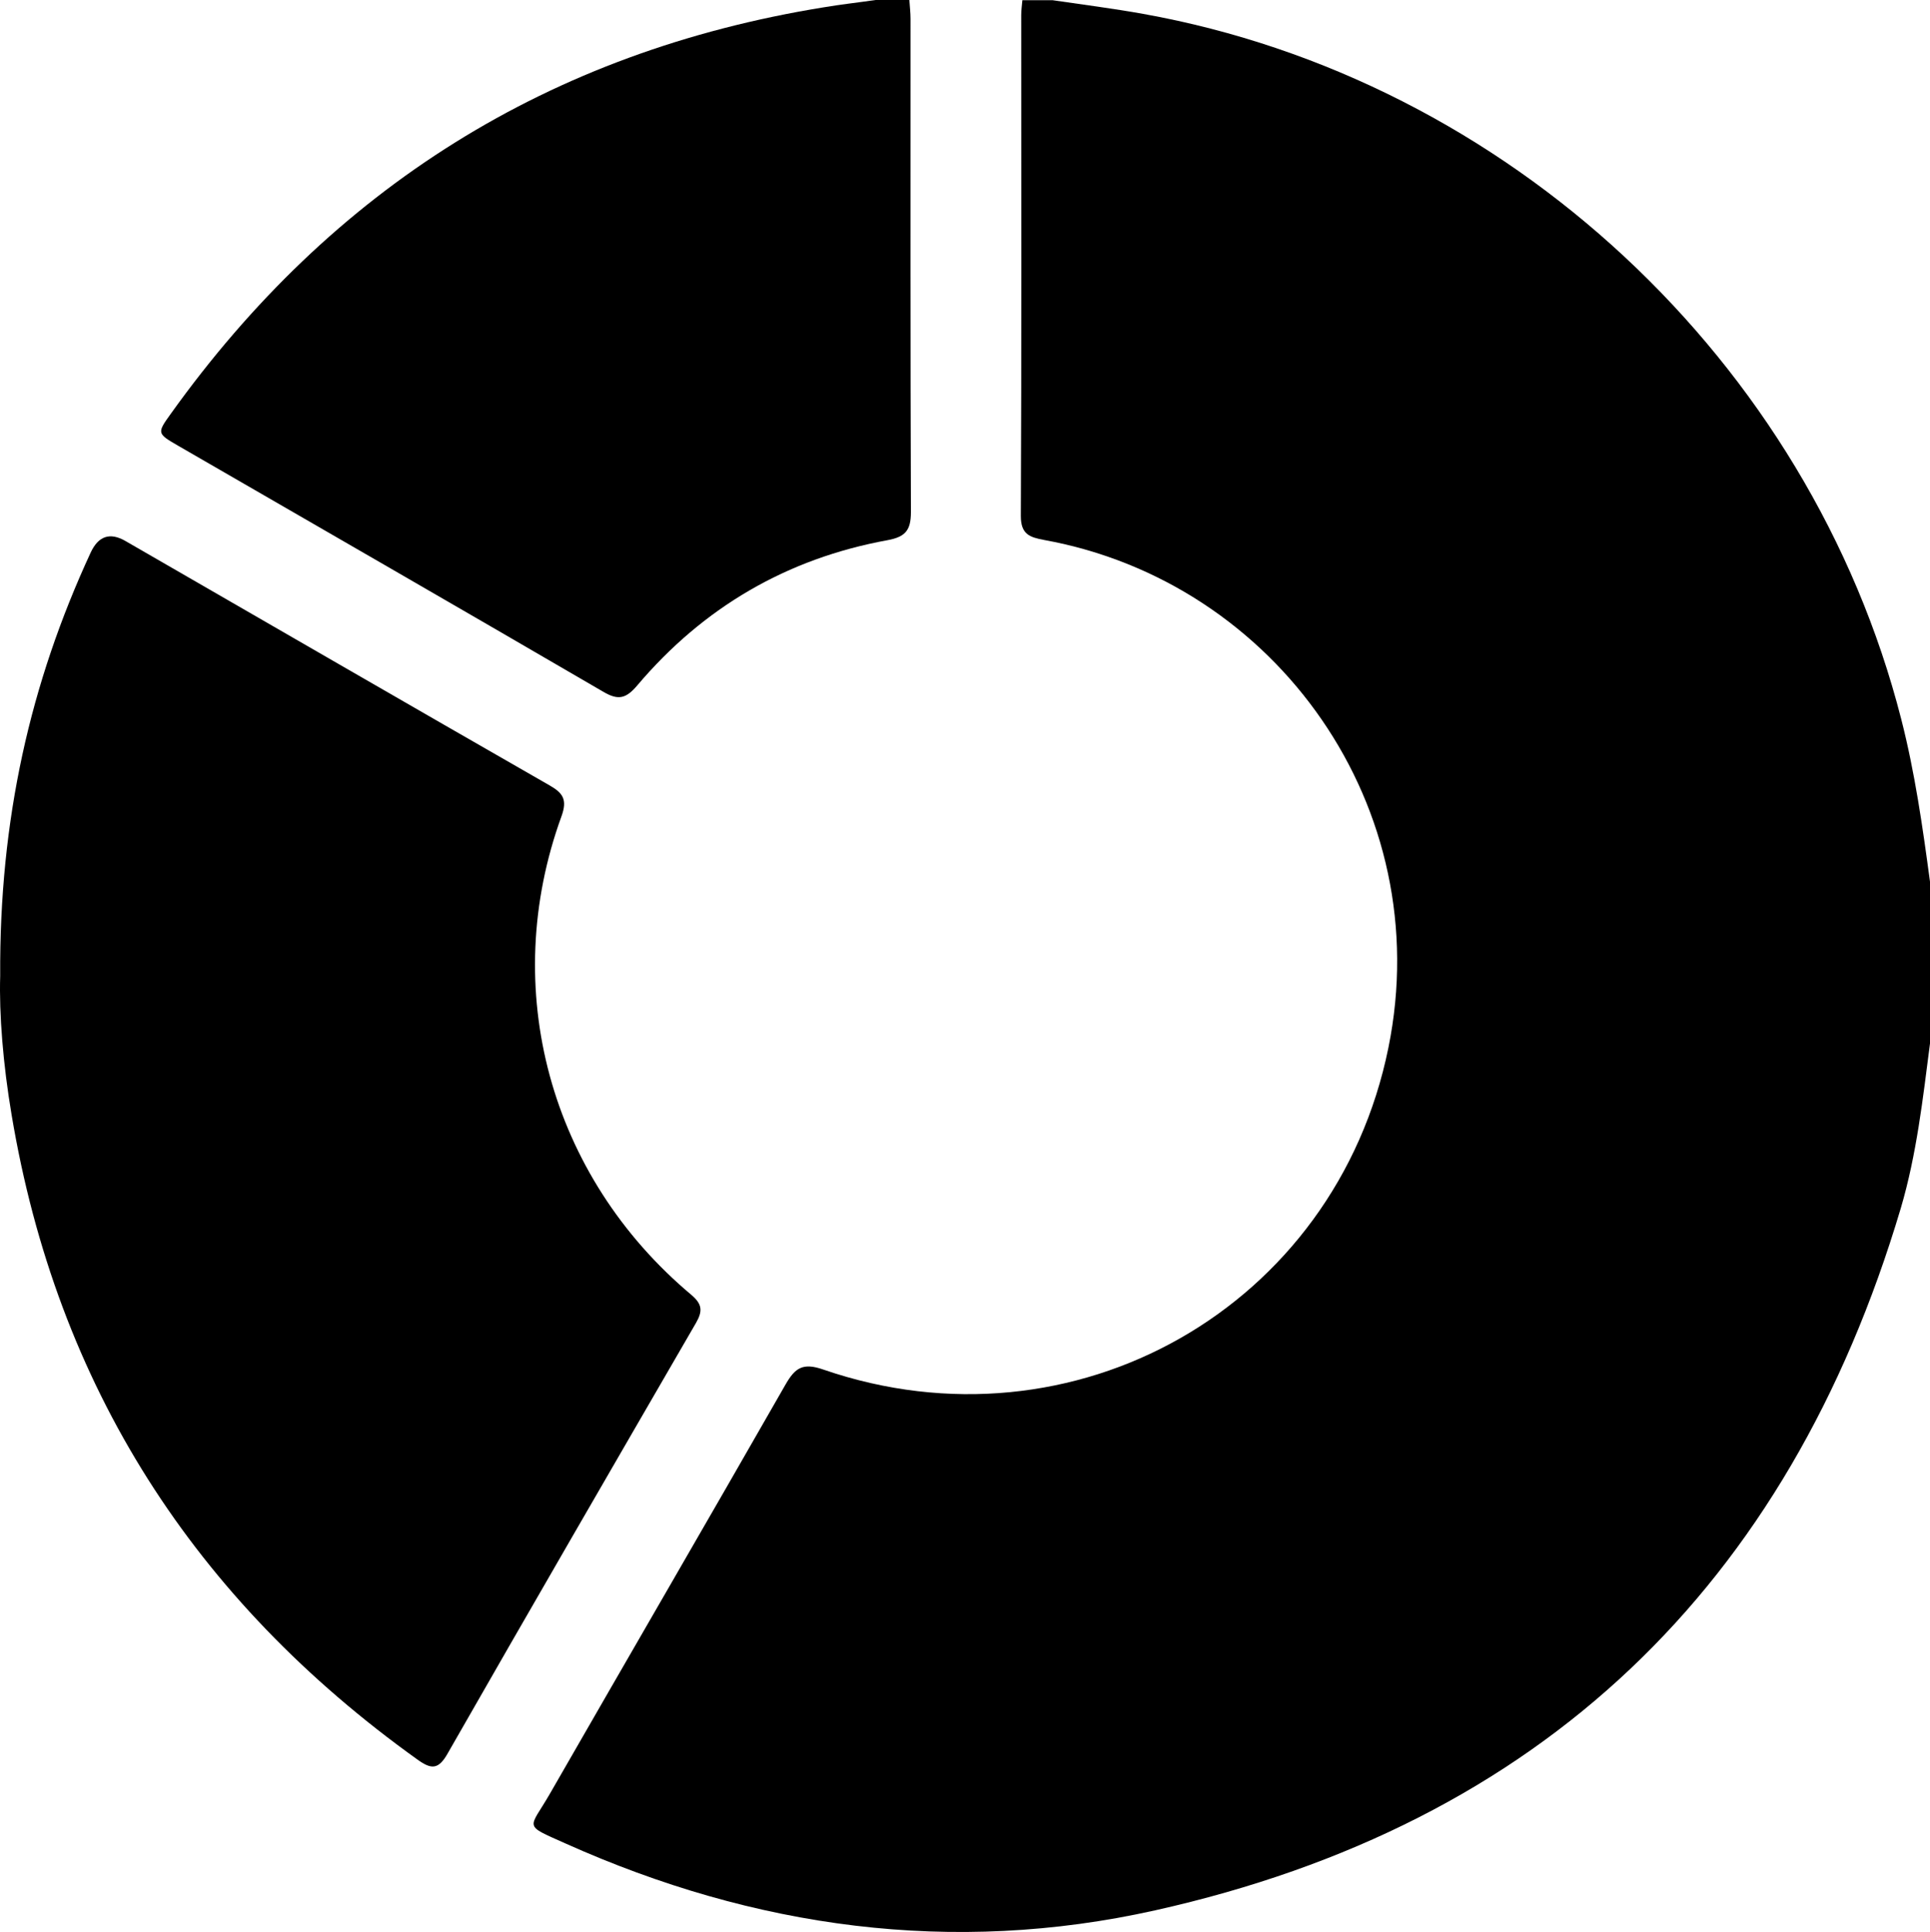
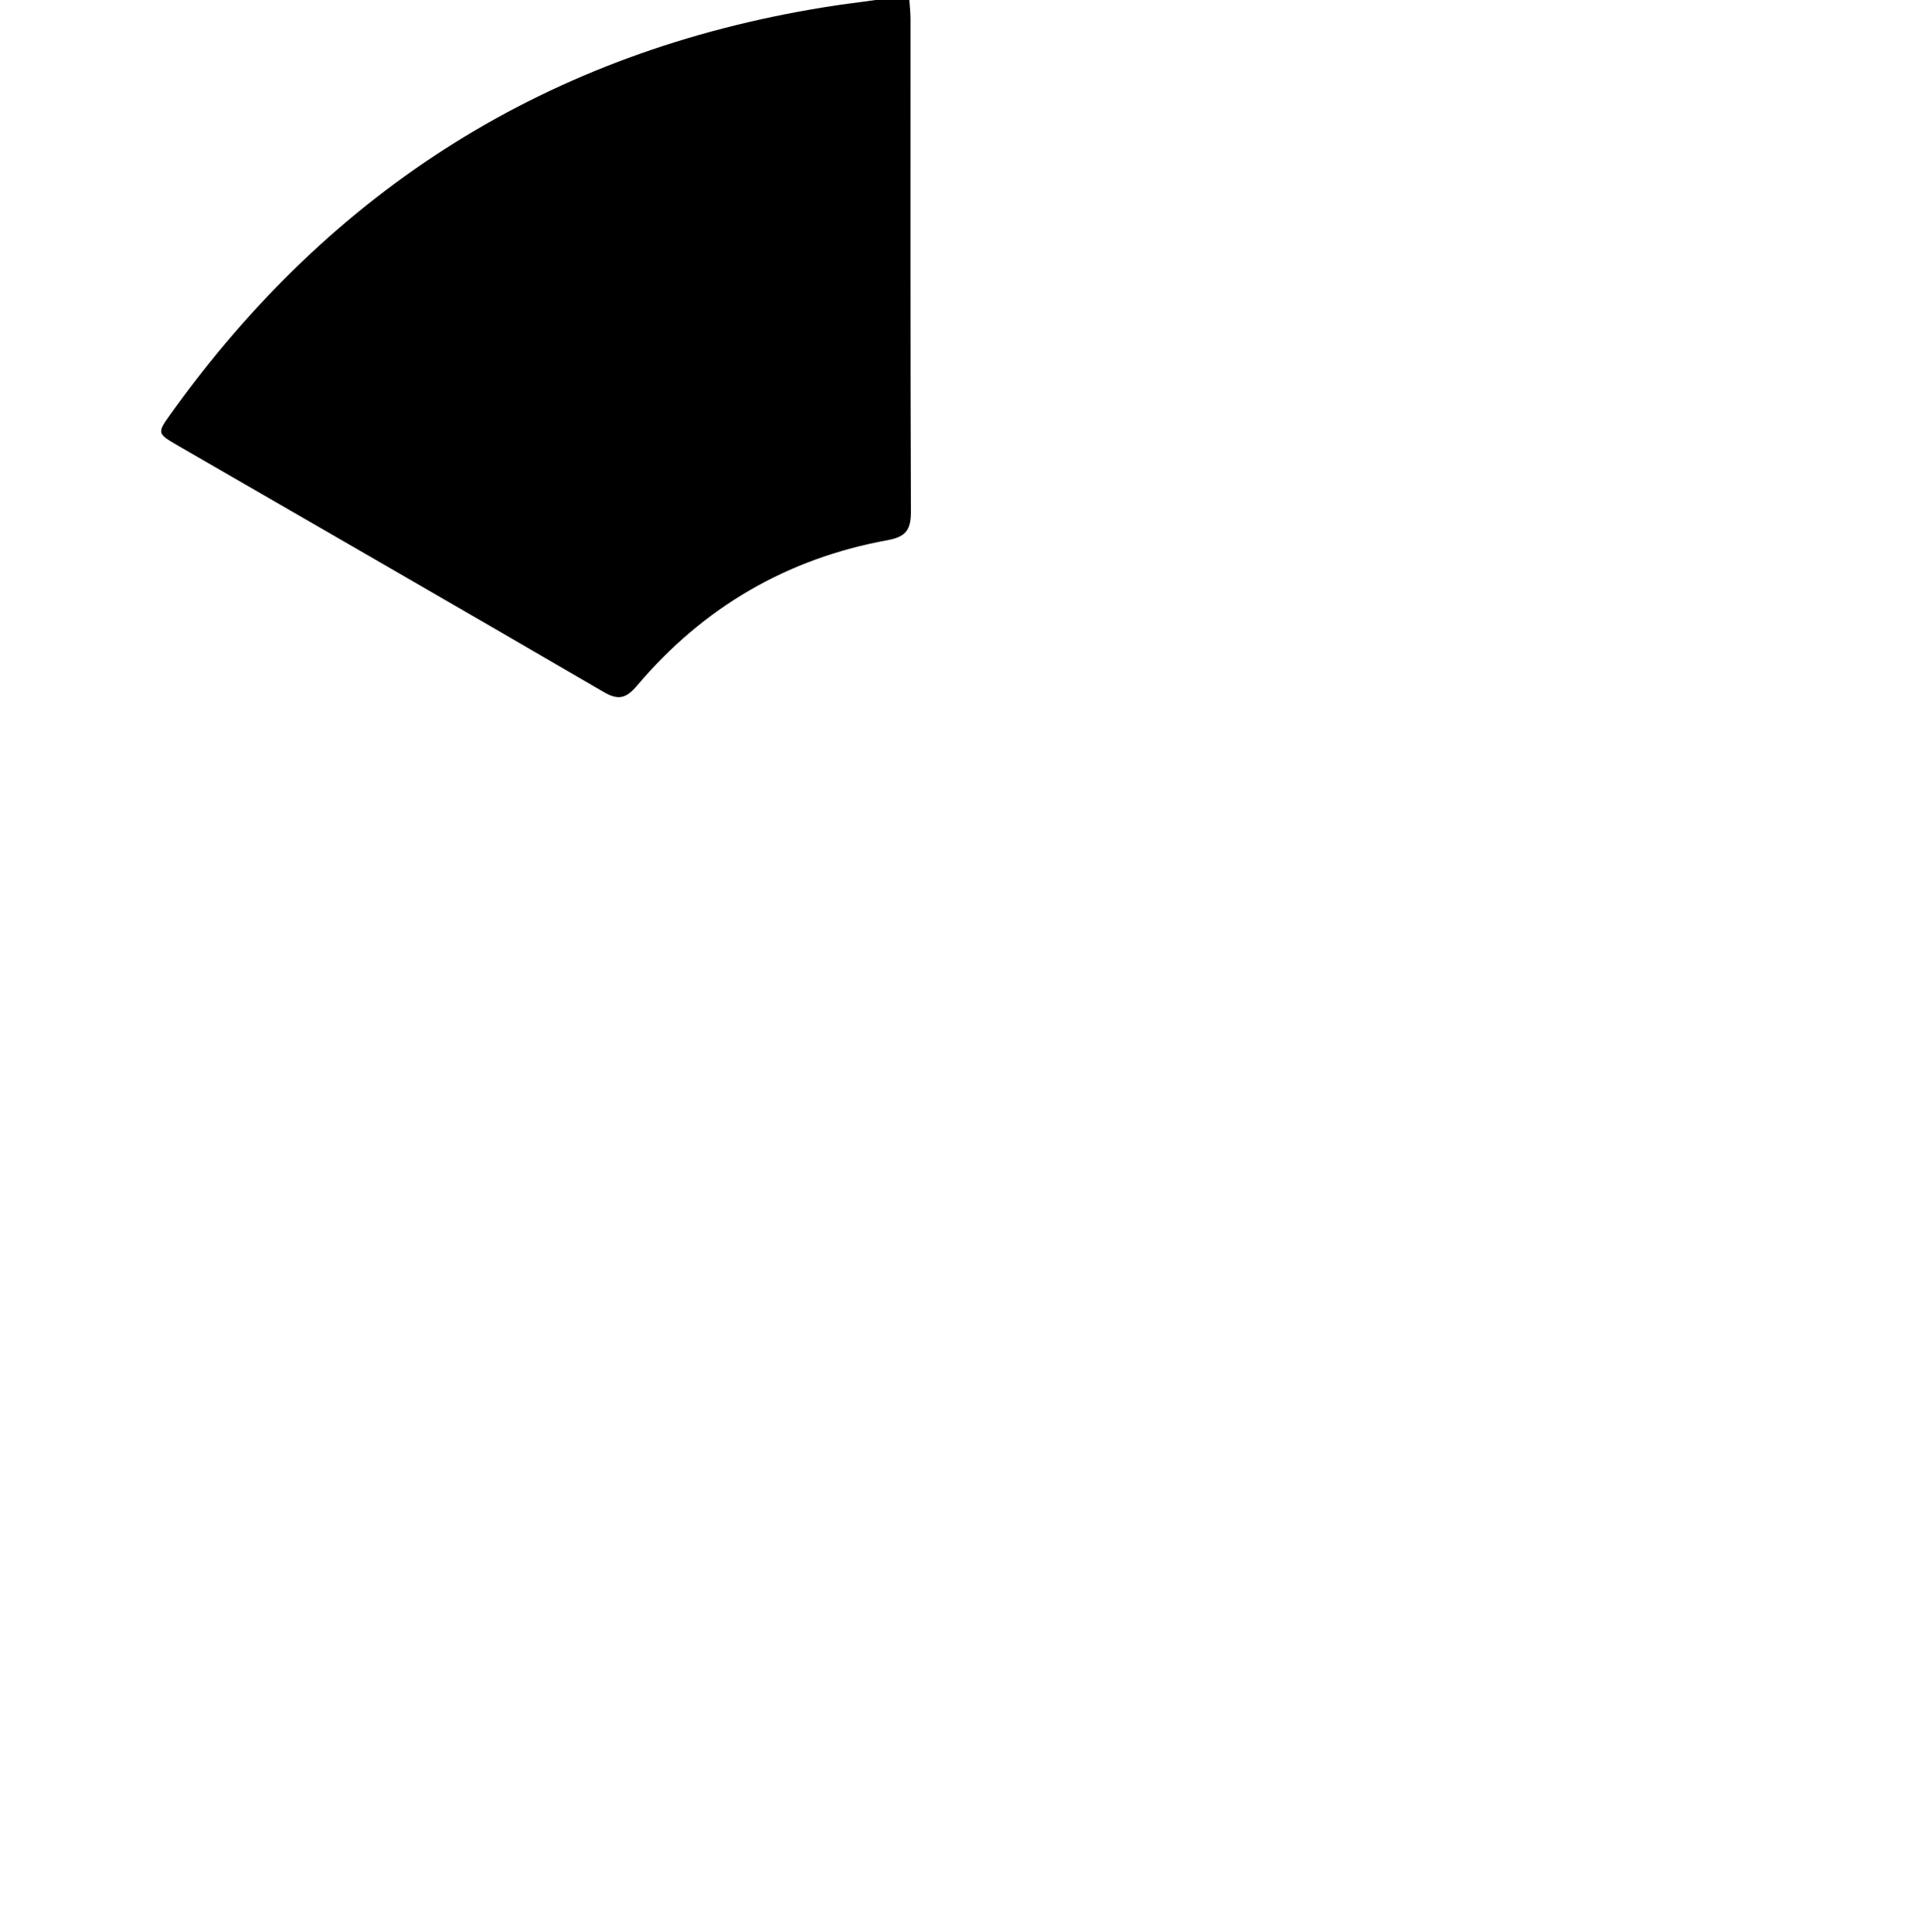
<svg xmlns="http://www.w3.org/2000/svg" id="Layer_2" data-name="Layer 2" viewBox="0 0 99.92 100">
  <g id="Layer_6" data-name="Layer 6">
    <g>
-       <path d="m99.92,54.01c-.37,2.86-.69,5.74-1.51,8.52-5.83,19.59-18.64,31.89-38.61,36.35-10.49,2.34-20.73.93-30.54-3.47-2.21-.99-1.86-.71-.8-2.55,4.06-7.07,8.16-14.12,12.21-21.2.5-.87.9-1.14,1.96-.77,12.96,4.46,26.52-3.22,29.25-16.66,2.53-12.43-5.8-24.1-17.82-26.28-.75-.14-1.21-.29-1.21-1.24.04-8.64.02-17.29.02-25.93,0-.26.04-.52.06-.77.52,0,1.04,0,1.56,0,1.57.23,3.14.43,4.7.71,18.84,3.38,34.5,17.96,39.24,36.5.71,2.77,1.11,5.59,1.49,8.42v8.38Z" />
      <path d="m47.08,0c.02.32.06.65.06.97,0,8.51-.01,17.03.02,25.54,0,.94-.29,1.28-1.21,1.45-5.21.95-9.54,3.48-12.96,7.52-.57.67-.97.79-1.75.33-7.33-4.27-14.68-8.5-22.02-12.74-1.09-.63-1.1-.65-.38-1.65C17.2,9.74,28.44,2.68,42.64.38,43.53.23,44.43.13,45.33,0c.58,0,1.17,0,1.75,0Z" />
-       <path d="m.01,50.52c-.05-8.11,1.56-15.17,4.68-21.91q.6-1.3,1.8-.61c7.32,4.22,14.63,8.45,21.96,12.65.7.4.93.74.62,1.6-3.25,8.93-.61,18.62,6.72,24.77.58.49.59.85.24,1.46-4.3,7.42-8.6,14.84-12.86,22.29-.47.83-.84.82-1.55.31C10.06,82.81,2.95,71.75.6,57.7.16,55.1-.05,52.48.01,50.52Z" />
    </g>
  </g>
</svg>